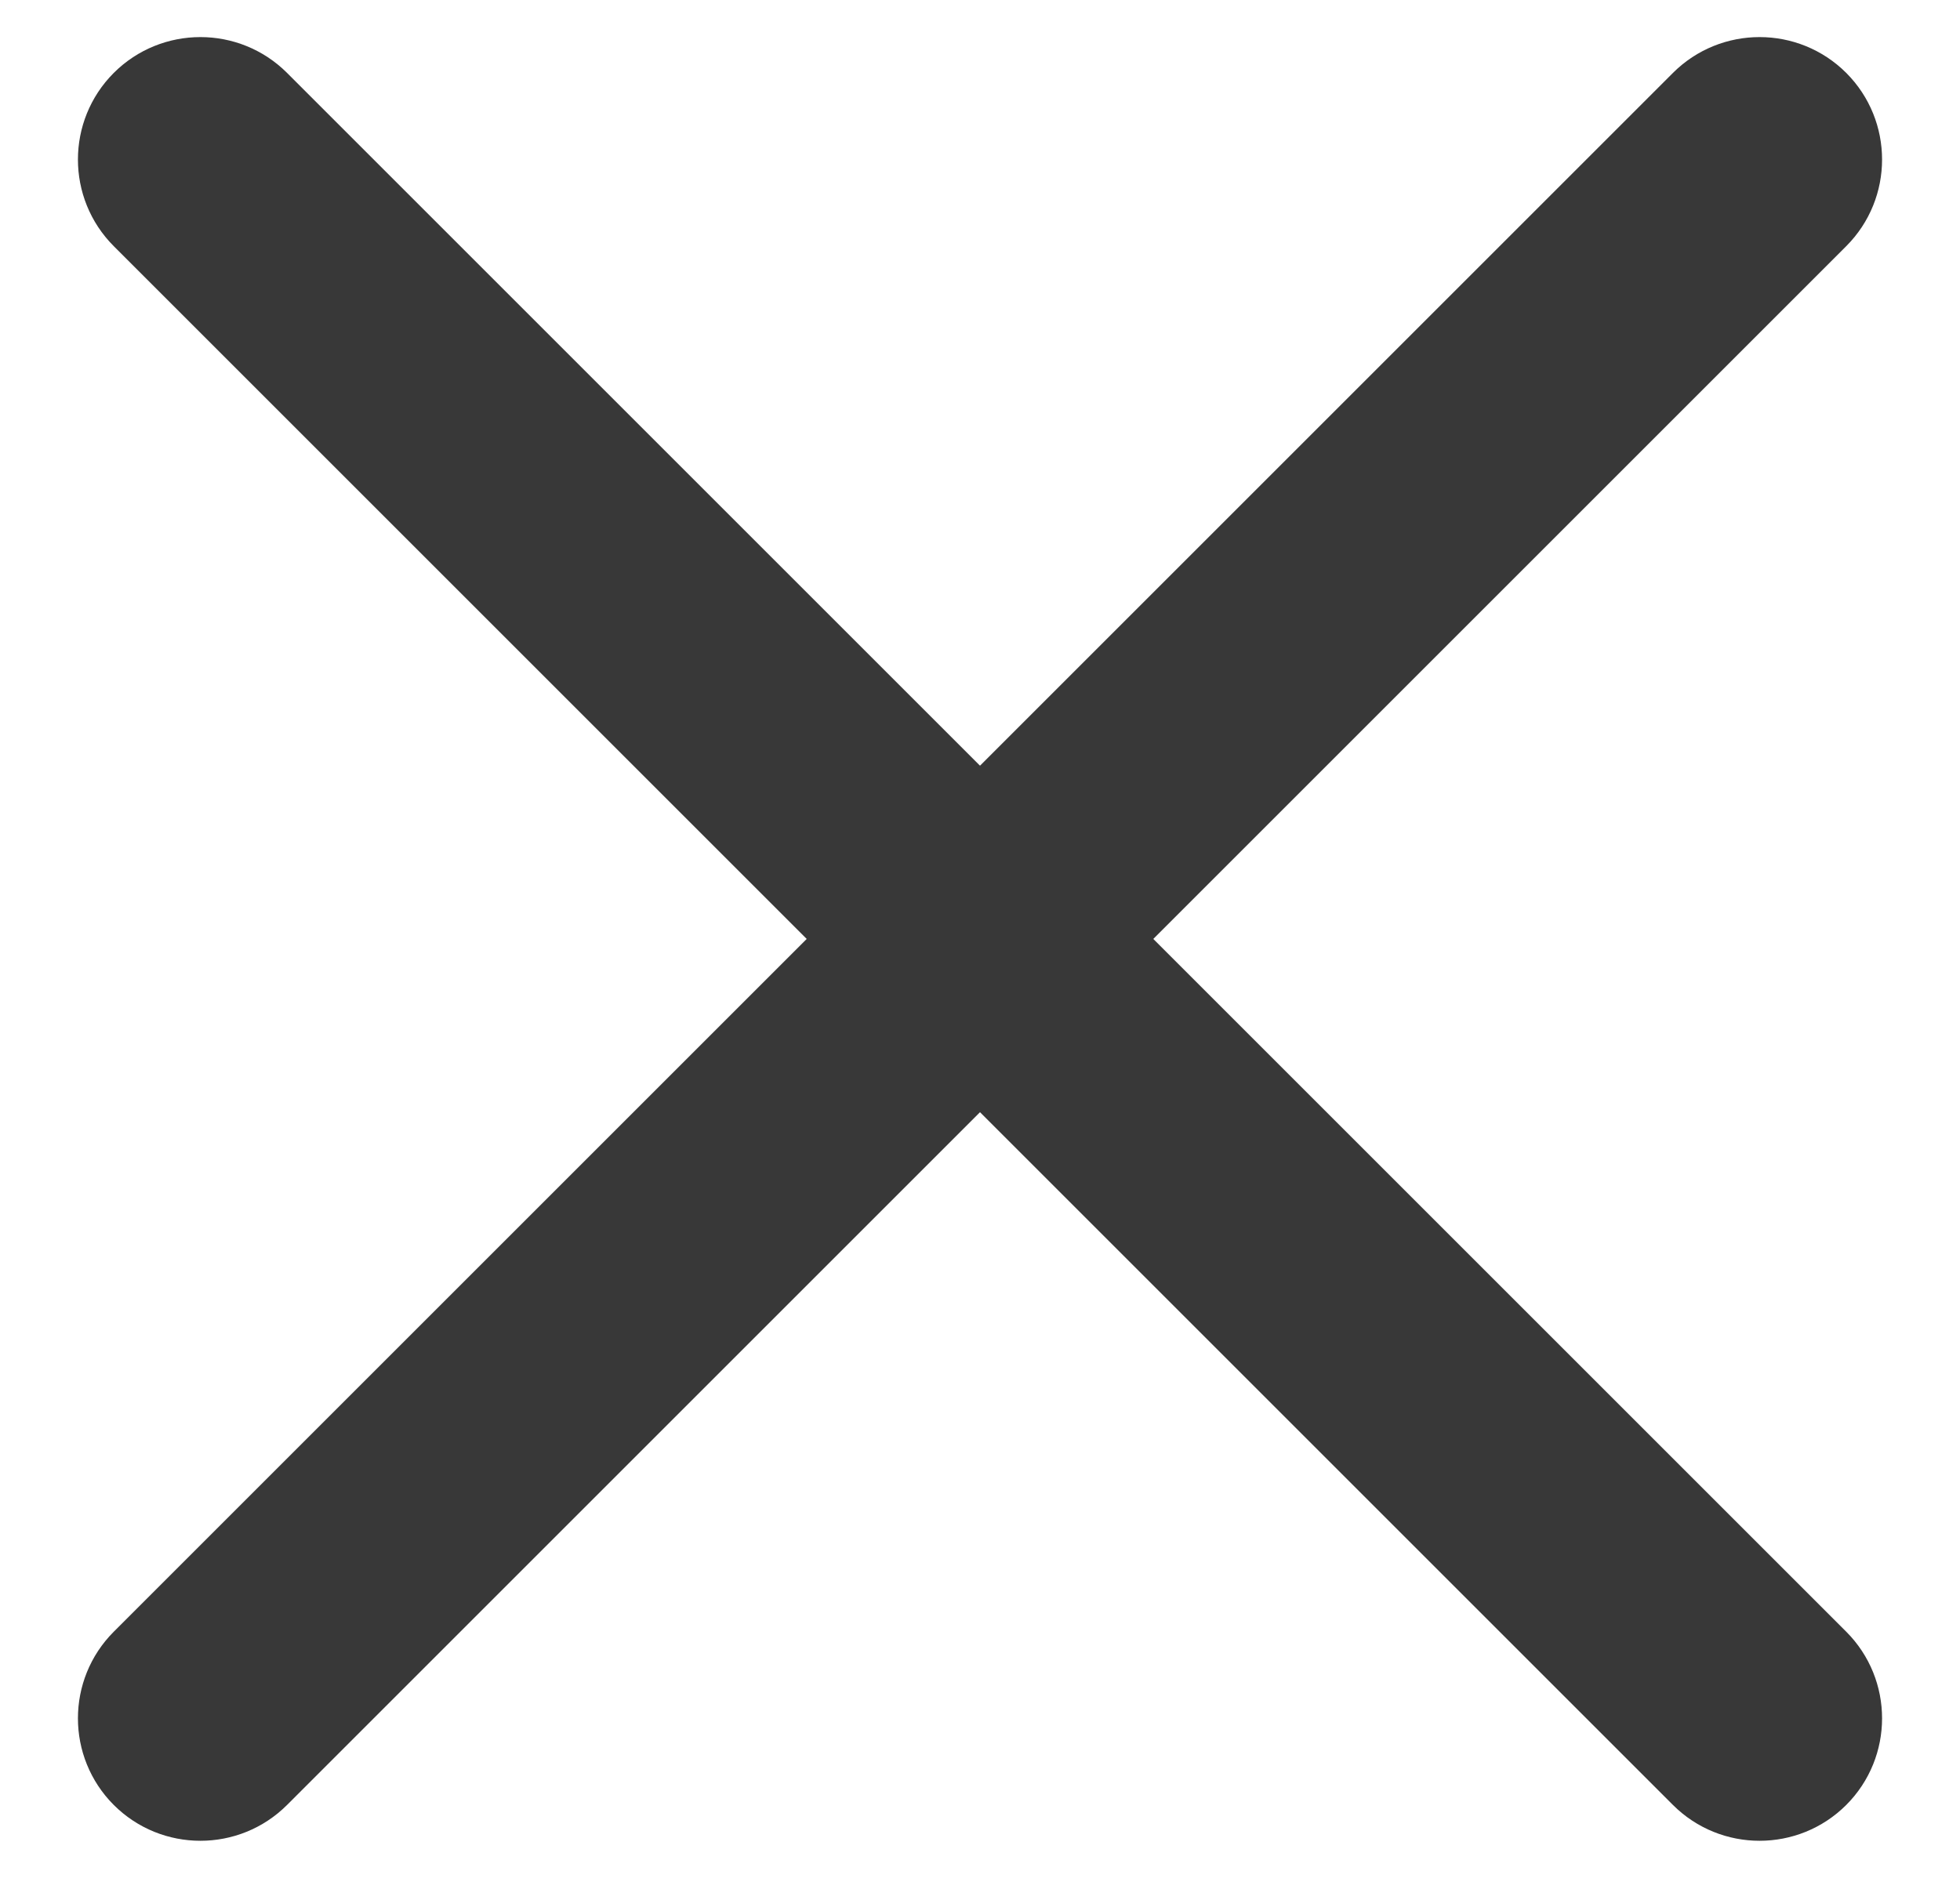
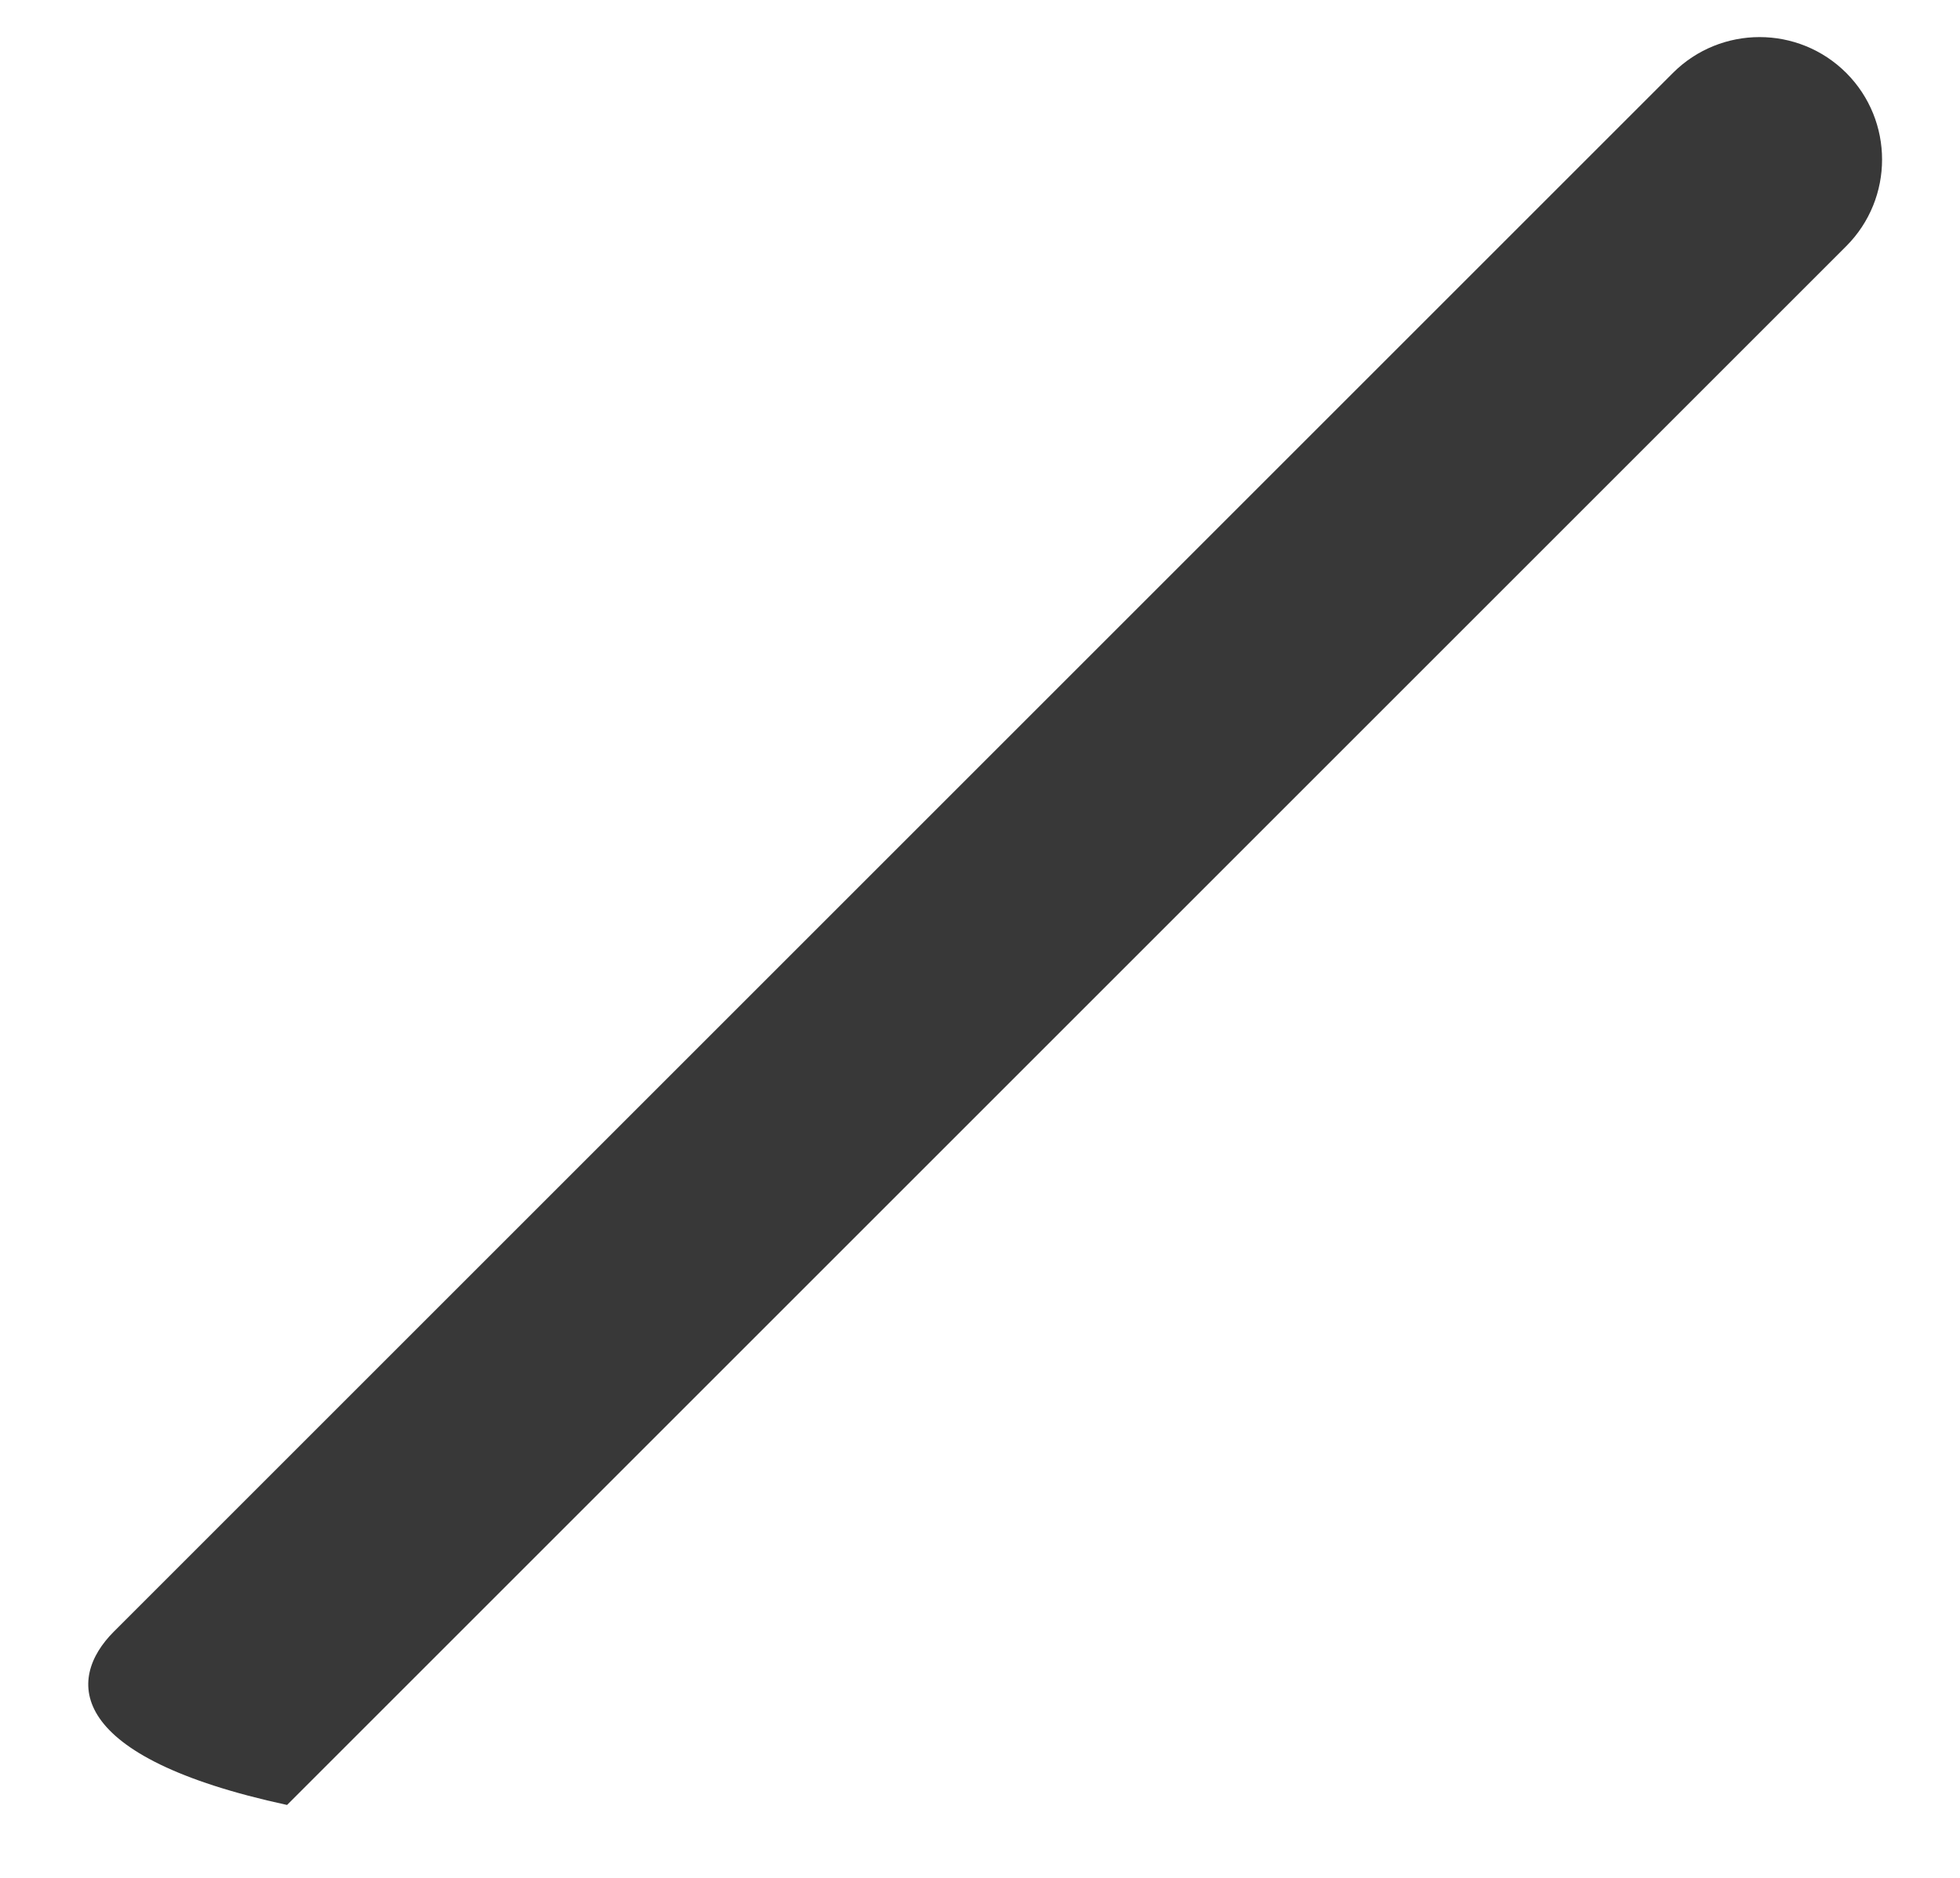
<svg xmlns="http://www.w3.org/2000/svg" width="24" height="23" viewBox="0 0 24 23" fill="none">
-   <path d="M1.393 0.893C1.979 0.308 2.929 0.308 3.515 0.893L22.607 19.985C23.192 20.571 23.192 21.521 22.607 22.107C22.021 22.692 21.071 22.692 20.485 22.107L1.393 3.015C0.808 2.429 0.808 1.479 1.393 0.893Z" fill="#383838" />
-   <path d="M22.607 0.893C23.192 1.479 23.192 2.429 22.607 3.015L3.515 22.107C2.929 22.692 1.979 22.692 1.393 22.107C0.808 21.521 0.808 20.571 1.393 19.985L20.485 0.893C21.071 0.308 22.021 0.308 22.607 0.893Z" fill="#383838" />
+   <path d="M22.607 0.893C23.192 1.479 23.192 2.429 22.607 3.015L3.515 22.107C0.808 21.521 0.808 20.571 1.393 19.985L20.485 0.893C21.071 0.308 22.021 0.308 22.607 0.893Z" fill="#383838" />
</svg>